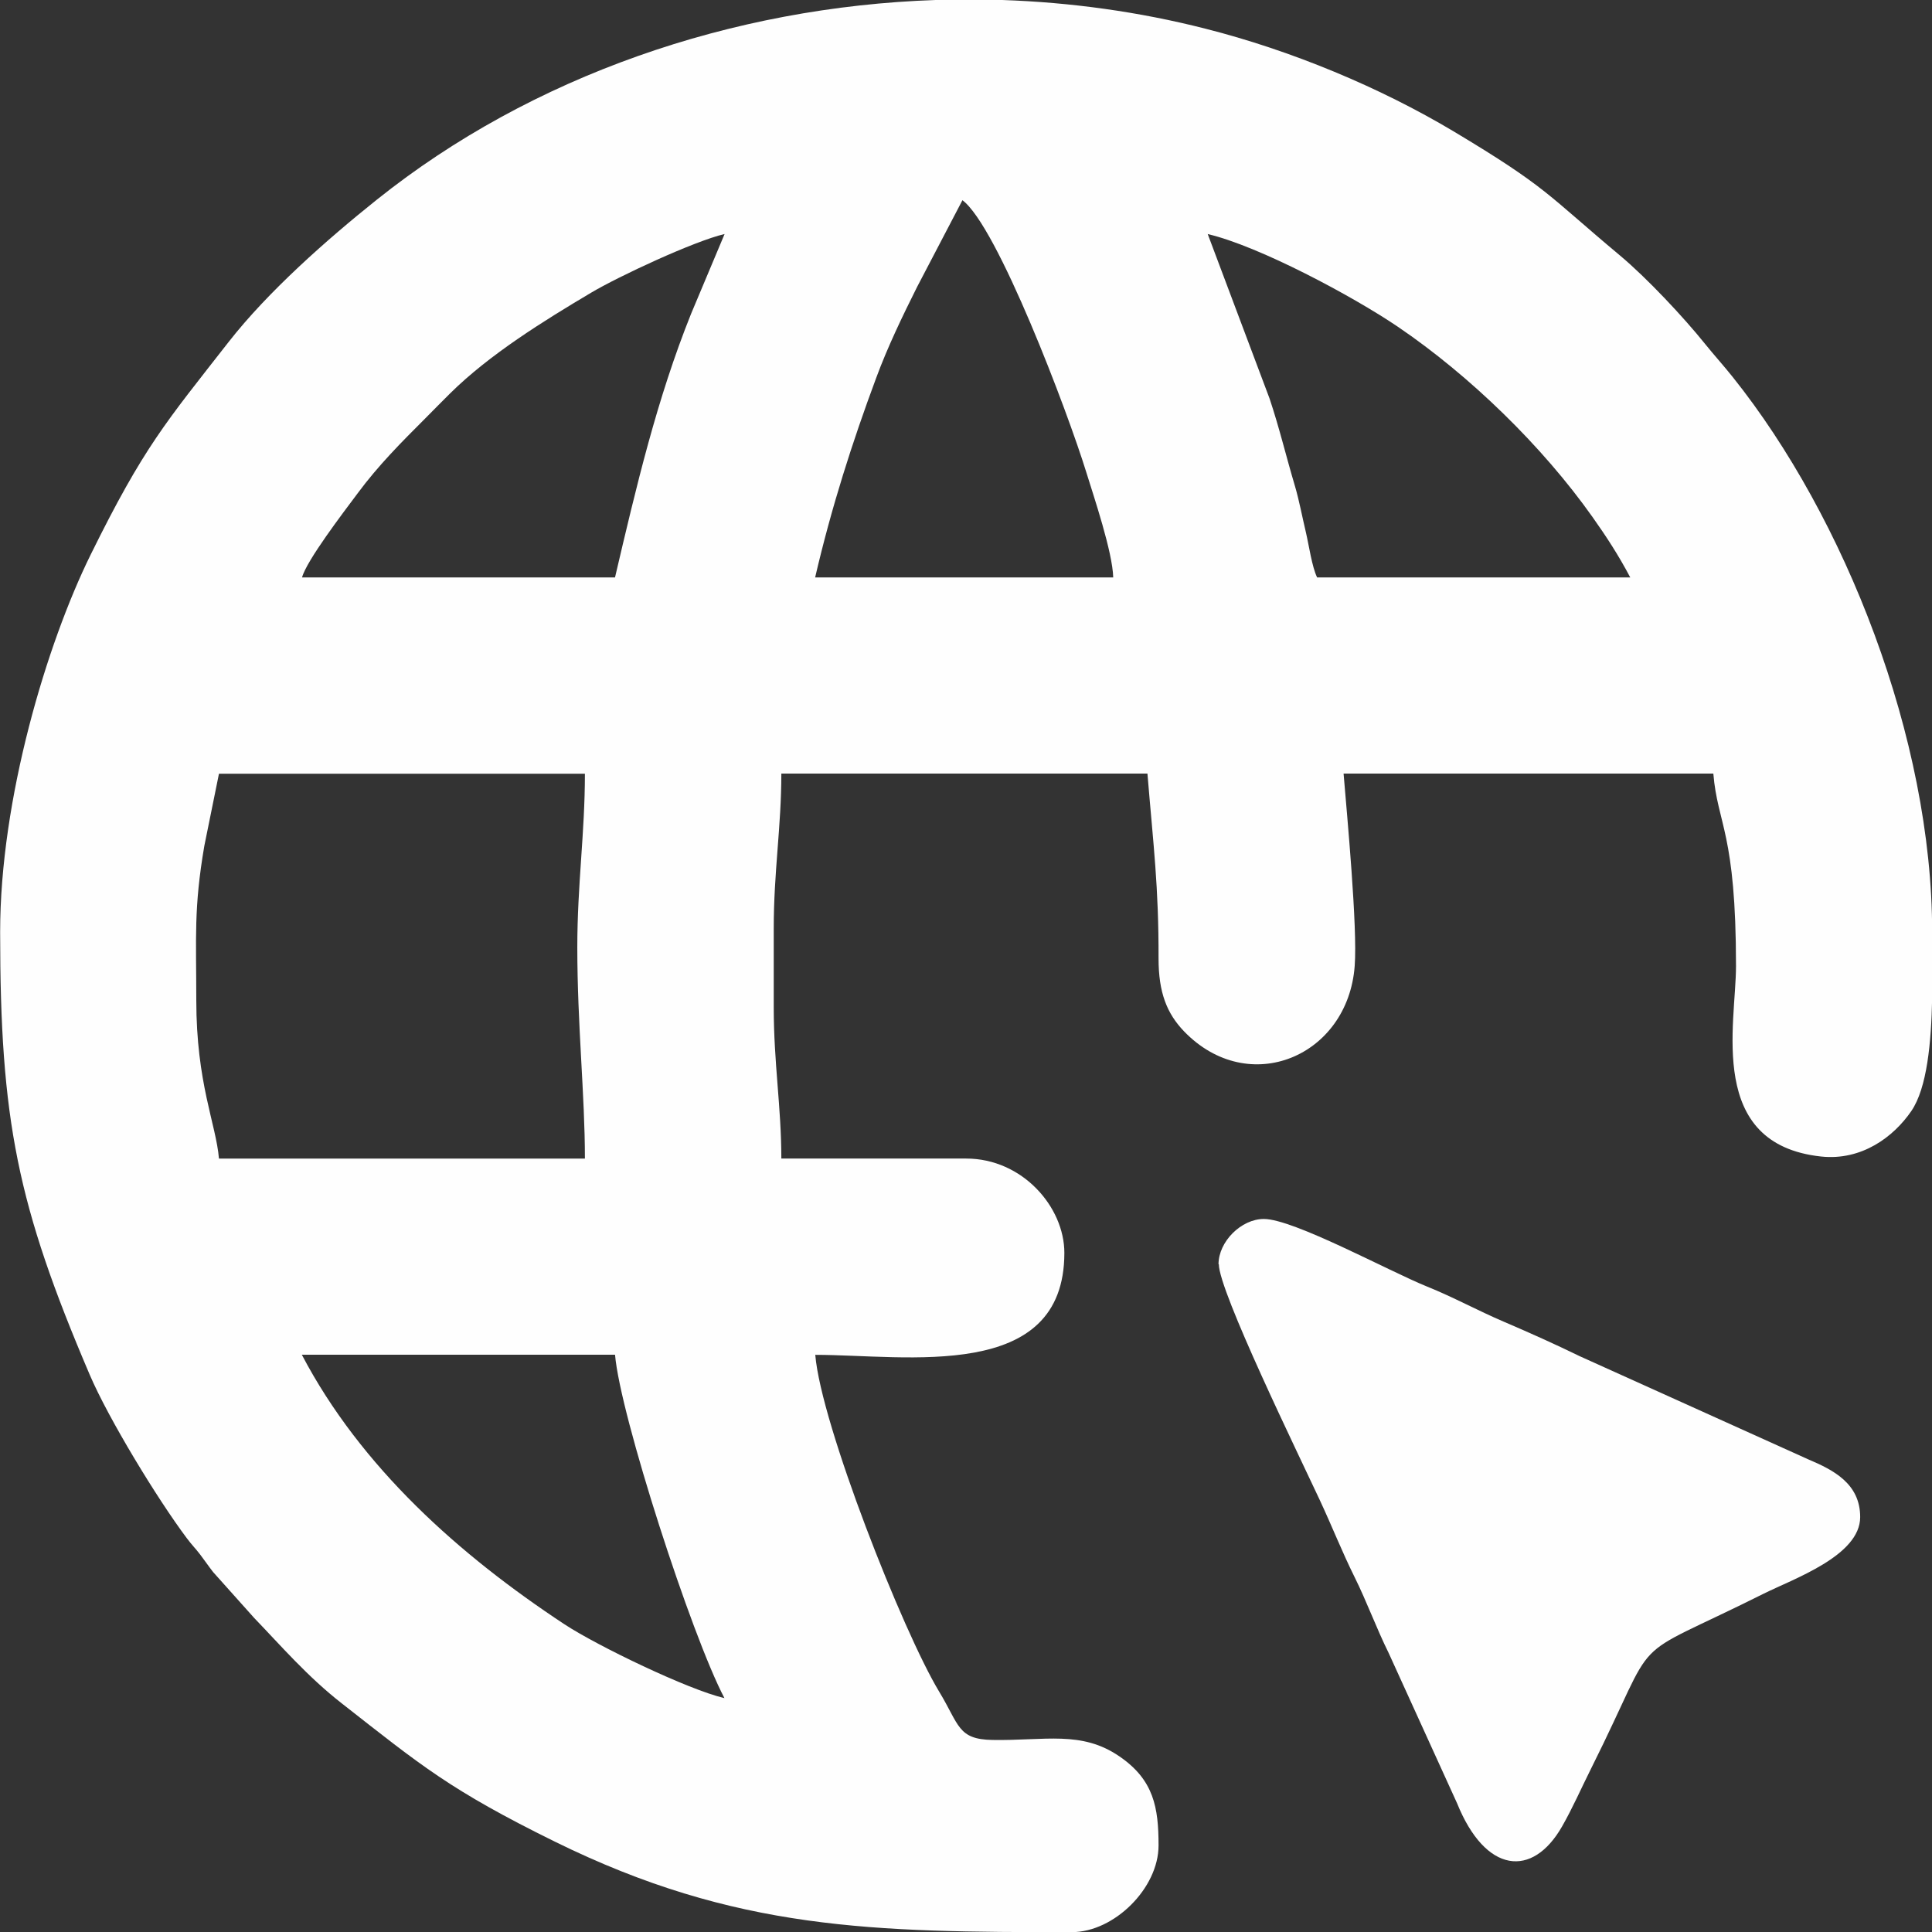
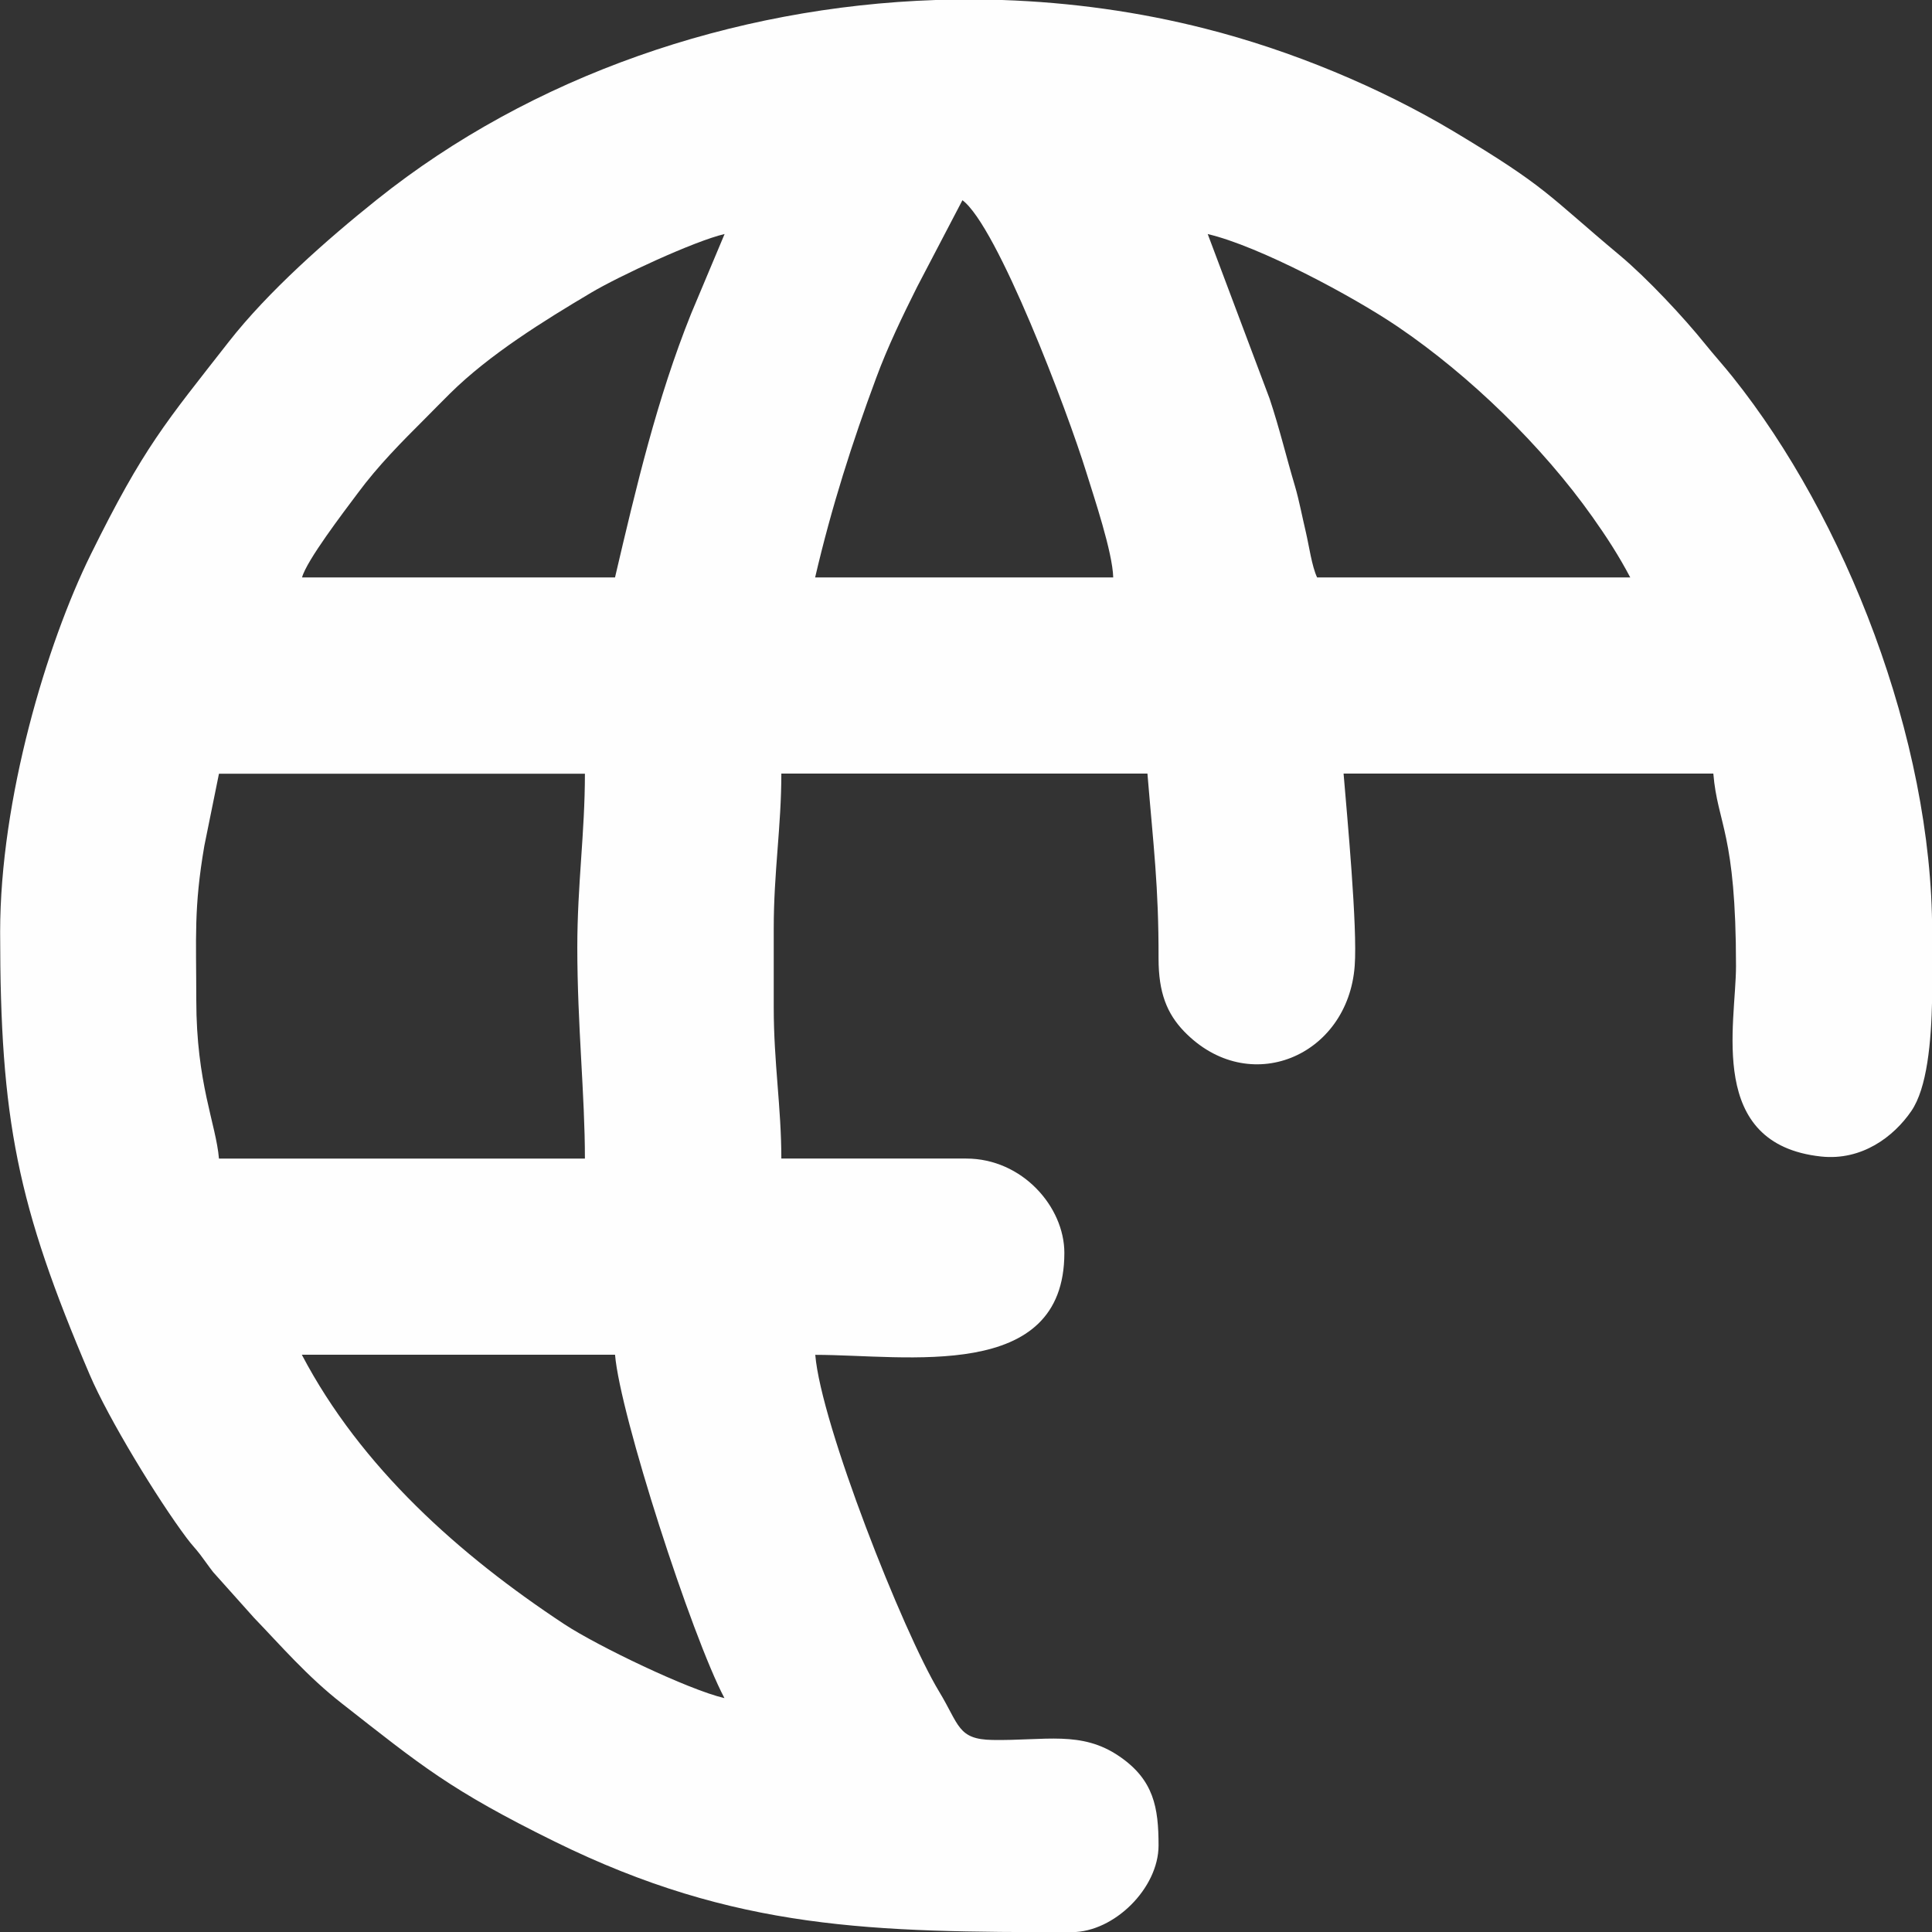
<svg xmlns="http://www.w3.org/2000/svg" xml:space="preserve" width="135.485mm" height="135.485mm" version="1.1" style="shape-rendering:geometricPrecision; text-rendering:geometricPrecision; image-rendering:optimizeQuality; fill-rule:evenodd; clip-rule:evenodd" viewBox="0 0 13209 13209">
  <rect x="0" y="0" width="13209" height="13209" fill="#333333" stroke="none" />
  <defs>
    <style type="text/css">
   
    .fil0 {fill:#FEFEFE}
   
  </style>
  </defs>
  <g id="Ebene_x0020_1">
    <g id="_1412927328">
      <path class="fil0" d="M2064 9262l2141 0c34,411 523,1922 748,2348 -246,-57 -869,-357 -1094,-505 -719,-474 -1391,-1073 -1795,-1842zm4332 -9262l456 0c468,16 934,80 1389,196 588,149 1193,401 1697,702 643,385 639,432 1138,849 184,154 436,423 582,605 62,77 125,146 188,225 768,960 1364,2472 1364,3796l0 452c-6,299 -34,614 -143,772 -120,175 -338,340 -617,310 -784,-85 -581,-906 -581,-1302 0,-915 -126,-966 -155,-1316l-2528 0c24,290 96,1052 76,1315 -46,619 -724,906 -1167,447 -117,-122 -174,-265 -174,-497 1,-498 -35,-768 -76,-1265l-2503 0c0,362 -52,672 -52,1058l0 542c0,376 52,684 52,1032l1264 0c383,0 671,330 671,645 0,889 -1080,697 -1703,697 39,474 599,1892 846,2301 139,229 127,328 365,332 361,6 608,-66 868,112 236,161 268,351 268,609 0,293 -304,593 -593,593 -1354,0 -2296,-9 -3535,-619 -716,-353 -911,-518 -1455,-944 -237,-185 -417,-395 -601,-586l-280 -313c-35,-45 -58,-80 -88,-119 -35,-46 -55,-63 -93,-114 -200,-267 -534,-815 -663,-1117 -495,-1159 -612,-1741 -612,-3026 0,-909 318,-1969 619,-2580 364,-738 513,-903 944,-1455 268,-343 672,-700 1014,-973 1056,-844 2427,-1317 3820,-1364zm-2449 6476c0,531 52,1010 52,1445l-2502 0c-20,-237 -155,-514 -155,-1084 0,-431 -18,-627 55,-1054l100 -493 2502 0c0,404 -52,759 -52,1187zm2632 -5108c239,175 720,1446 848,1861 50,162 180,546 184,719l-2038 0c113,-485 254,-924 417,-1363 78,-212 181,-425 280,-623l310 -593zm1677 232c352,82 996,427 1301,634 492,334 988,816 1331,1301 95,134 179,263 258,413l-2141 0c-36,-76 -55,-216 -77,-310 -25,-105 -46,-218 -74,-313 -62,-208 -105,-393 -174,-600l-423 -1125zm-4050 2348l-2141 0c31,-116 286,-449 380,-575 142,-192 300,-350 465,-515 62,-62 105,-107 167,-168 270,-267 640,-496 963,-688 188,-112 707,-354 914,-402l-229 545c-234,583 -374,1179 -520,1802z" />
-       <path class="fil0" d="M8333 8643c0,185 548,1307 688,1608 87,186 154,358 241,533 82,165 150,352 232,517l468 1028c194,480 515,514 718,158 71,-124 130,-259 198,-395 490,-979 202,-707 1178,-1195 206,-103 662,-260 662,-525 0,-229 -184,-322 -354,-394l-1564 -706c-177,-86 -331,-155 -515,-234 -183,-78 -347,-169 -531,-243 -257,-104 -910,-461 -1113,-461 -155,0 -310,155 -310,310z" />
    </g>
  </g>
</svg>